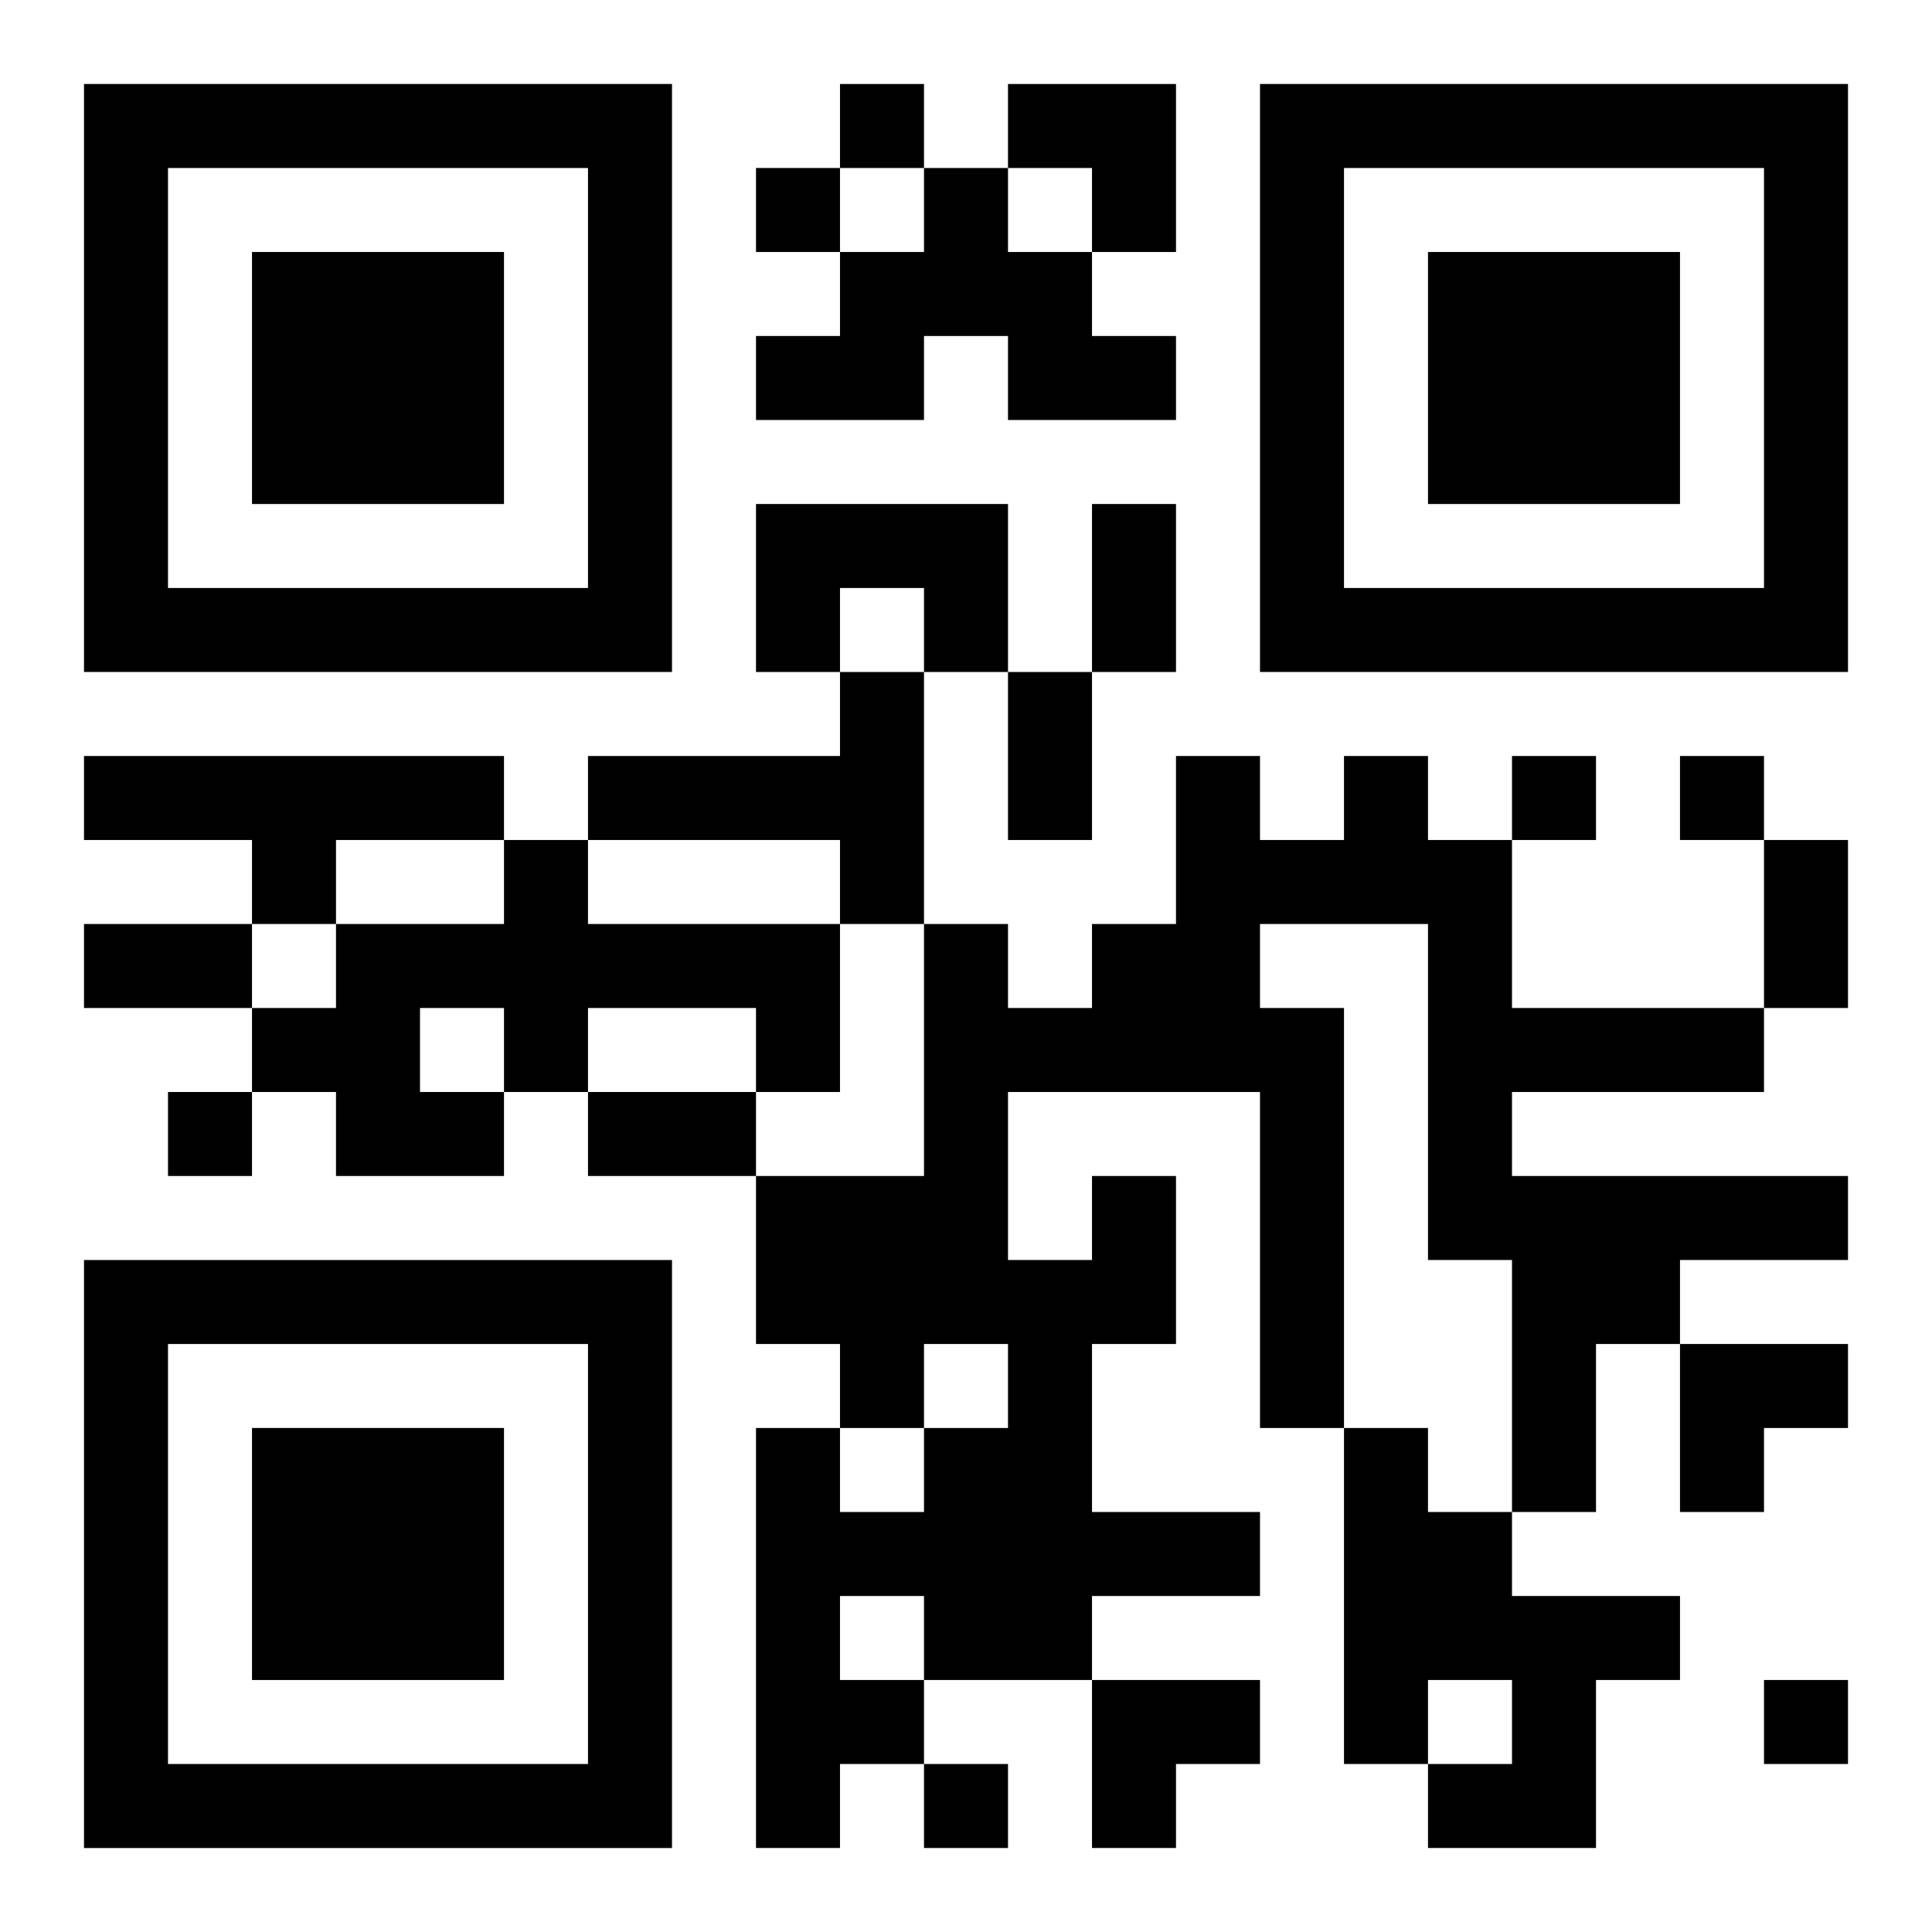
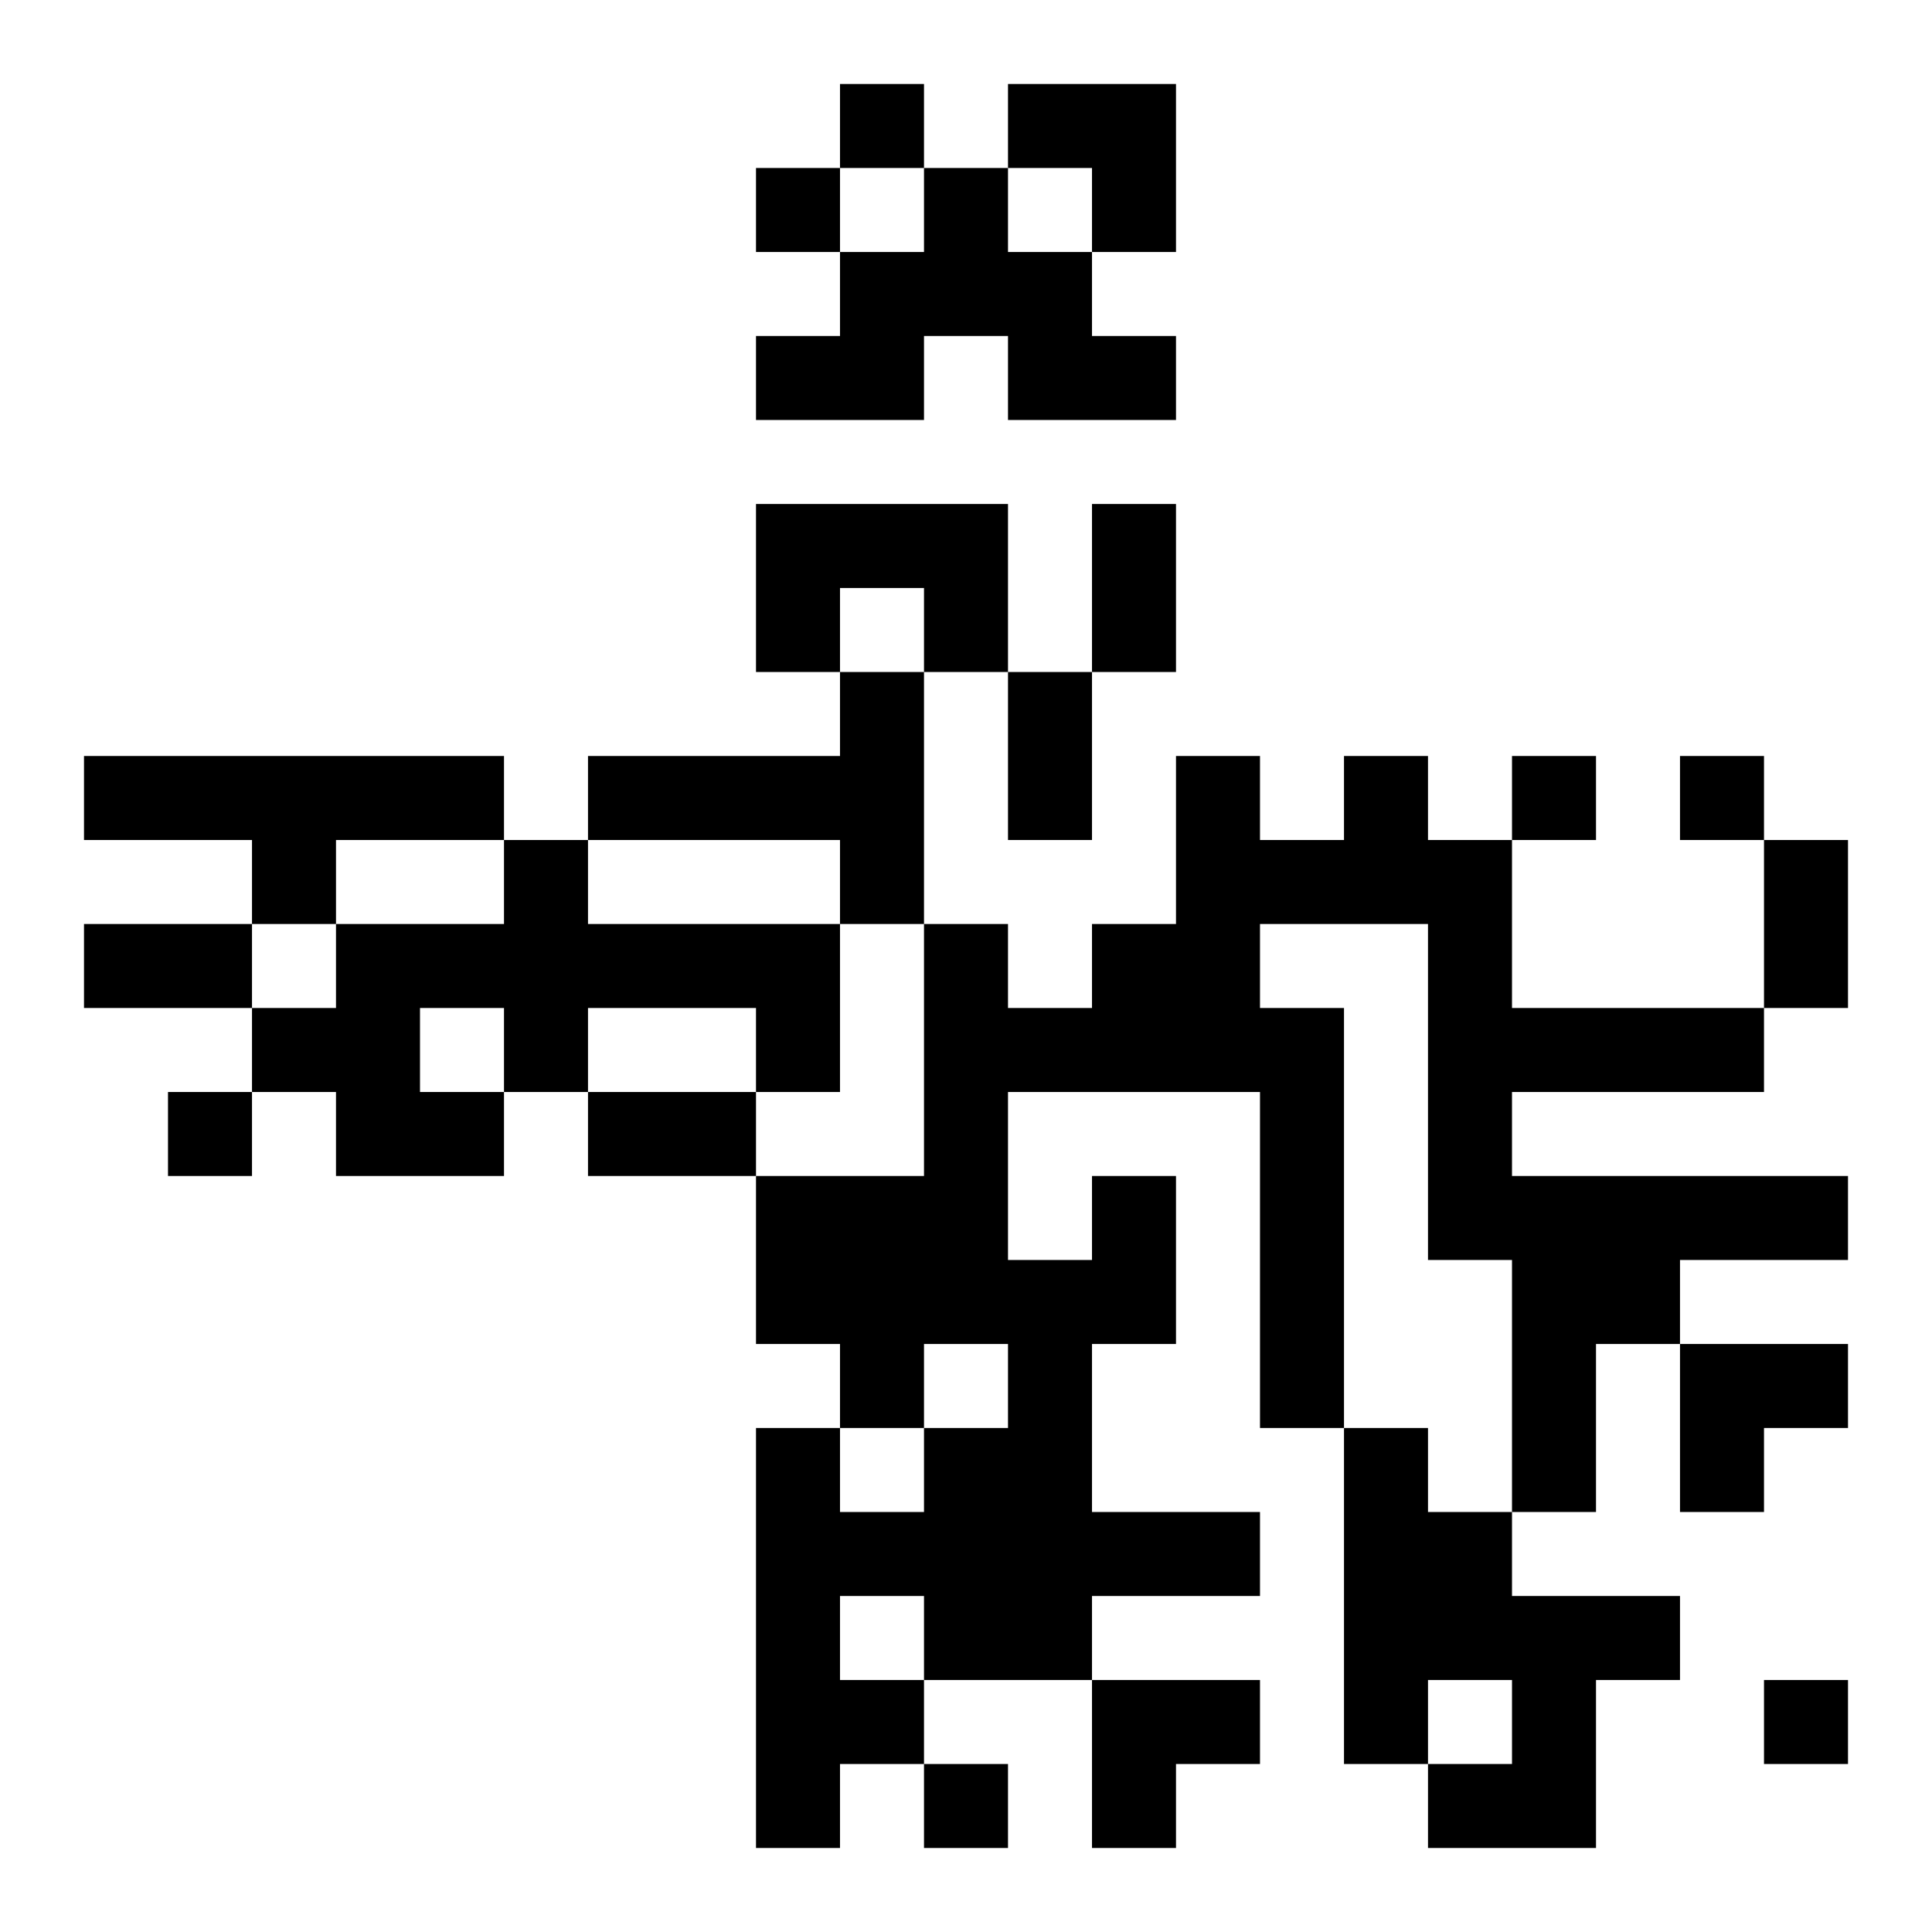
<svg xmlns="http://www.w3.org/2000/svg" xmlns:xlink="http://www.w3.org/1999/xlink" width="250" height="250" baseProfile="full" version="1.1" viewBox="-1 -1 23 23">
  <symbol id="a">
-     <path d="m0 7v7h7v-7h-7zm1 1h5v5h-5v-5zm1 1v3h3v-3h-3z" />
-   </symbol>
+     </symbol>
  <use y="-7" xlink:href="#a" />
  <use y="7" xlink:href="#a" />
  <use x="14" y="-7" xlink:href="#a" />
  <path d="m10 1h1v1h1v1h1v1h-2v-1h-1v1h-2v-1h1v-1h1v-1m-2 4h3v2h-1v-1h-1v1h-1v-2m1 2h1v3h-1v-1h-3v-1h3v-1m-9 1h5v1h-2v1h-1v-1h-2v-1m5 1h1v1h3v2h-1v-1h-2v1h-1v1h-2v-1h-1v-1h1v-1h2v-1m-1 2v1h1v-1h-1m8 2h1v2h-1v2h2v1h-2v1h-2v1h-1v1h-1v-5h1v1h1v-1h1v-1h-1v1h-1v-1h-1v-2h2v-3h1v1h1v-1h1v-2h1v1h1v-1h1v1h1v2h3v1h-3v1h4v1h-2v1h-1v2h-1v-3h-1v-4h-2v1h1v5h-1v-4h-3v2h1v-1m-3 5v1h1v-1h-1m6-2h1v1h1v1h2v1h-1v2h-2v-1h1v-1h-1v1h-1v-4m-6-16v1h1v-1h-1m-1 1v1h1v-1h-1m9 7v1h1v-1h-1m2 0v1h1v-1h-1m-18 4v1h1v-1h-1m19 7v1h1v-1h-1m-10 1v1h1v-1h-1m2-15h1v2h-1v-2m-1 2h1v2h-1v-2m9 2h1v2h-1v-2m-20 1h2v1h-2v-1m6 2h2v1h-2v-1m5-12h2v2h-1v-1h-1zm8 15h2v1h-1v1h-1zm-7 4h2v1h-1v1h-1z" />
</svg>